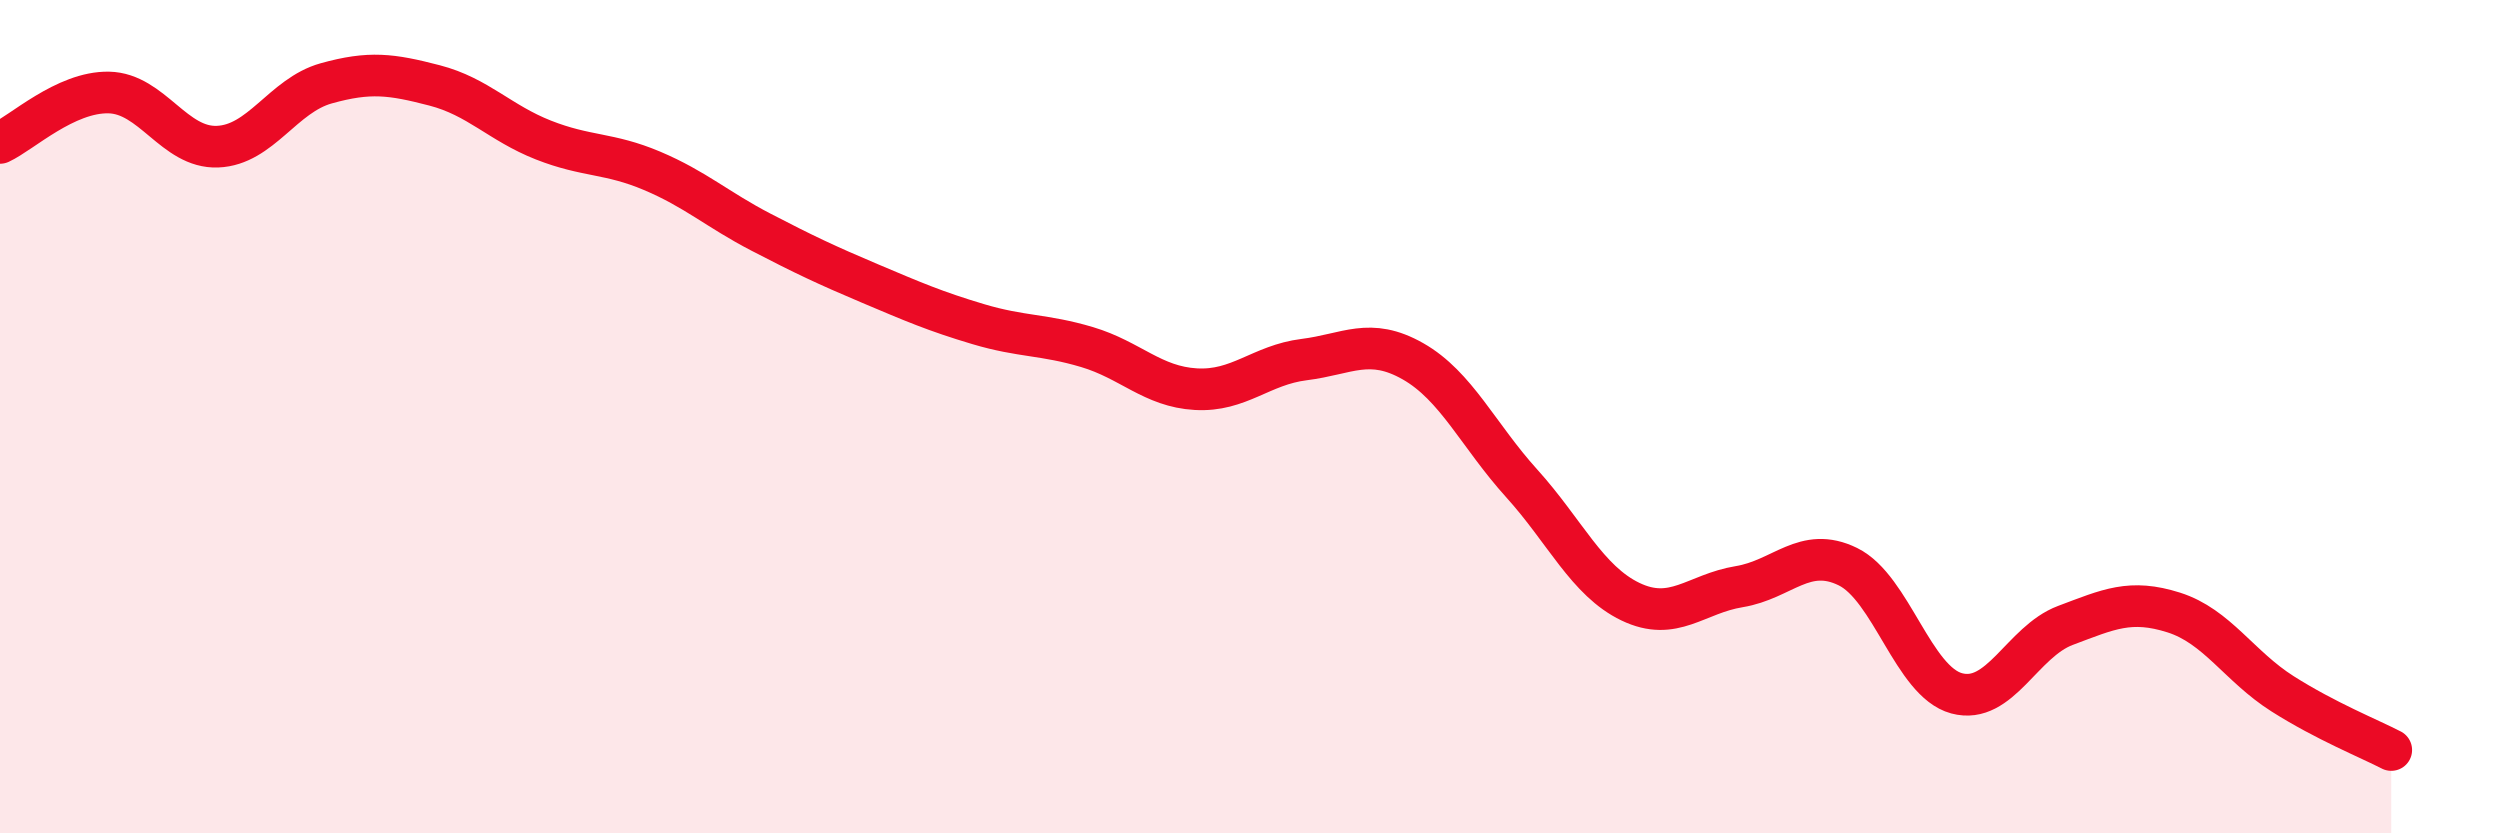
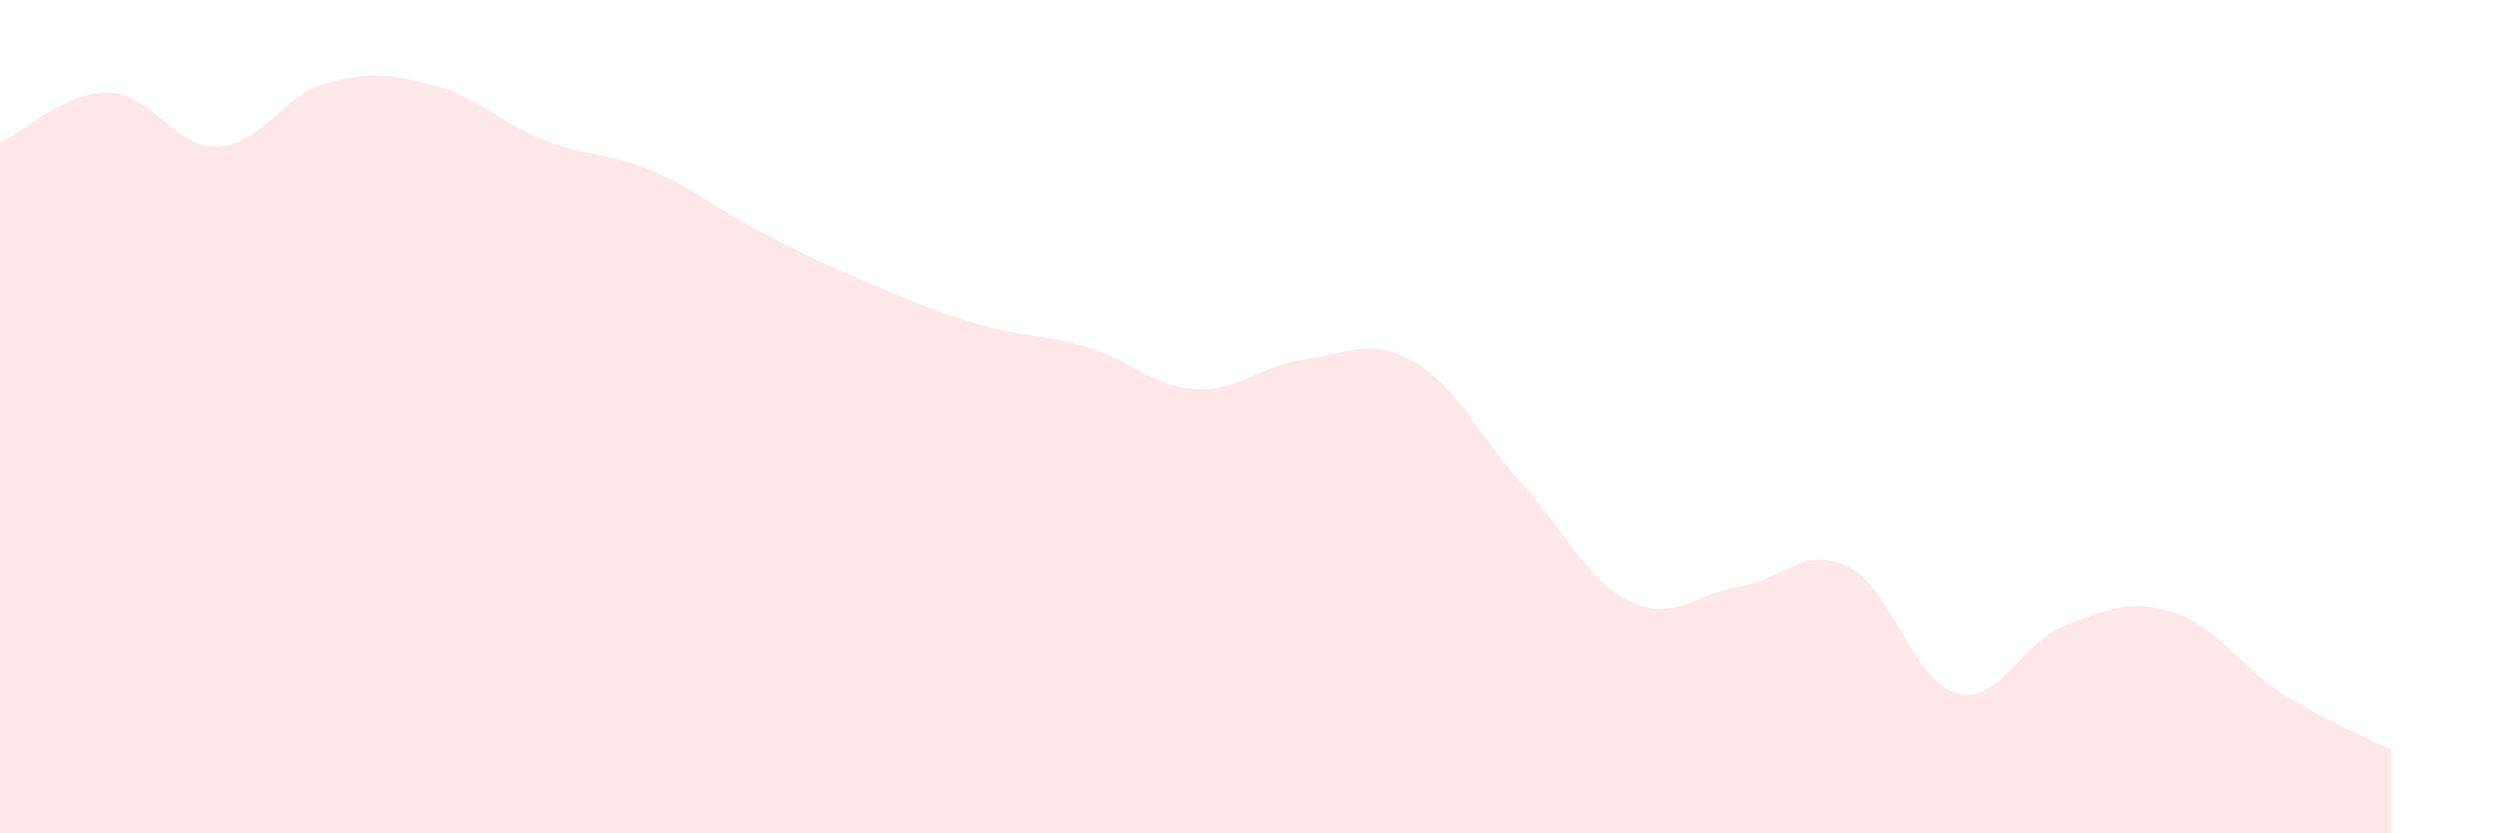
<svg xmlns="http://www.w3.org/2000/svg" width="60" height="20" viewBox="0 0 60 20">
  <path d="M 0,3.43 C 0.52,3.19 1.57,2.2 2.61,2.22 C 3.65,2.24 4.18,3.56 5.22,3.52 C 6.26,3.48 6.79,2.29 7.83,2 C 8.87,1.71 9.39,1.78 10.43,2.05 C 11.47,2.32 12,2.95 13.04,3.36 C 14.08,3.77 14.61,3.66 15.65,4.1 C 16.69,4.54 17.22,5.03 18.26,5.57 C 19.3,6.11 19.83,6.36 20.87,6.8 C 21.91,7.24 22.44,7.47 23.48,7.78 C 24.52,8.09 25.05,8.02 26.09,8.33 C 27.13,8.64 27.66,9.28 28.7,9.34 C 29.74,9.4 30.26,8.76 31.3,8.63 C 32.34,8.5 32.87,8.08 33.91,8.67 C 34.95,9.26 35.48,10.45 36.52,11.6 C 37.56,12.75 38.09,13.94 39.13,14.44 C 40.17,14.94 40.7,14.25 41.74,14.08 C 42.78,13.91 43.31,13.09 44.35,13.6 C 45.39,14.11 45.92,16.36 46.96,16.64 C 48,16.92 48.53,15.4 49.57,15.01 C 50.61,14.62 51.13,14.37 52.17,14.7 C 53.21,15.03 53.74,15.99 54.78,16.65 C 55.82,17.31 56.87,17.73 57.39,18L57.39 20L0 20Z" fill="#EB0A25" opacity="0.1" stroke-linecap="round" stroke-linejoin="round" />
-   <path d="M 0,3.43 C 0.52,3.19 1.57,2.2 2.61,2.22 C 3.65,2.24 4.18,3.56 5.22,3.52 C 6.26,3.48 6.79,2.29 7.83,2 C 8.87,1.71 9.39,1.78 10.43,2.05 C 11.47,2.32 12,2.95 13.04,3.36 C 14.08,3.77 14.61,3.66 15.65,4.1 C 16.69,4.54 17.22,5.03 18.26,5.57 C 19.3,6.11 19.83,6.36 20.87,6.8 C 21.91,7.24 22.44,7.47 23.48,7.78 C 24.52,8.09 25.05,8.02 26.09,8.33 C 27.13,8.64 27.66,9.28 28.7,9.34 C 29.74,9.4 30.26,8.76 31.3,8.63 C 32.34,8.5 32.87,8.08 33.91,8.67 C 34.95,9.26 35.48,10.45 36.52,11.6 C 37.56,12.75 38.09,13.94 39.13,14.44 C 40.17,14.94 40.7,14.25 41.74,14.08 C 42.78,13.91 43.31,13.09 44.35,13.6 C 45.39,14.11 45.92,16.36 46.96,16.64 C 48,16.92 48.53,15.4 49.57,15.01 C 50.61,14.62 51.13,14.37 52.17,14.7 C 53.21,15.03 53.74,15.99 54.78,16.65 C 55.82,17.31 56.87,17.73 57.39,18" stroke="#EB0A25" stroke-width="1" fill="none" stroke-linecap="round" stroke-linejoin="round" />
</svg>